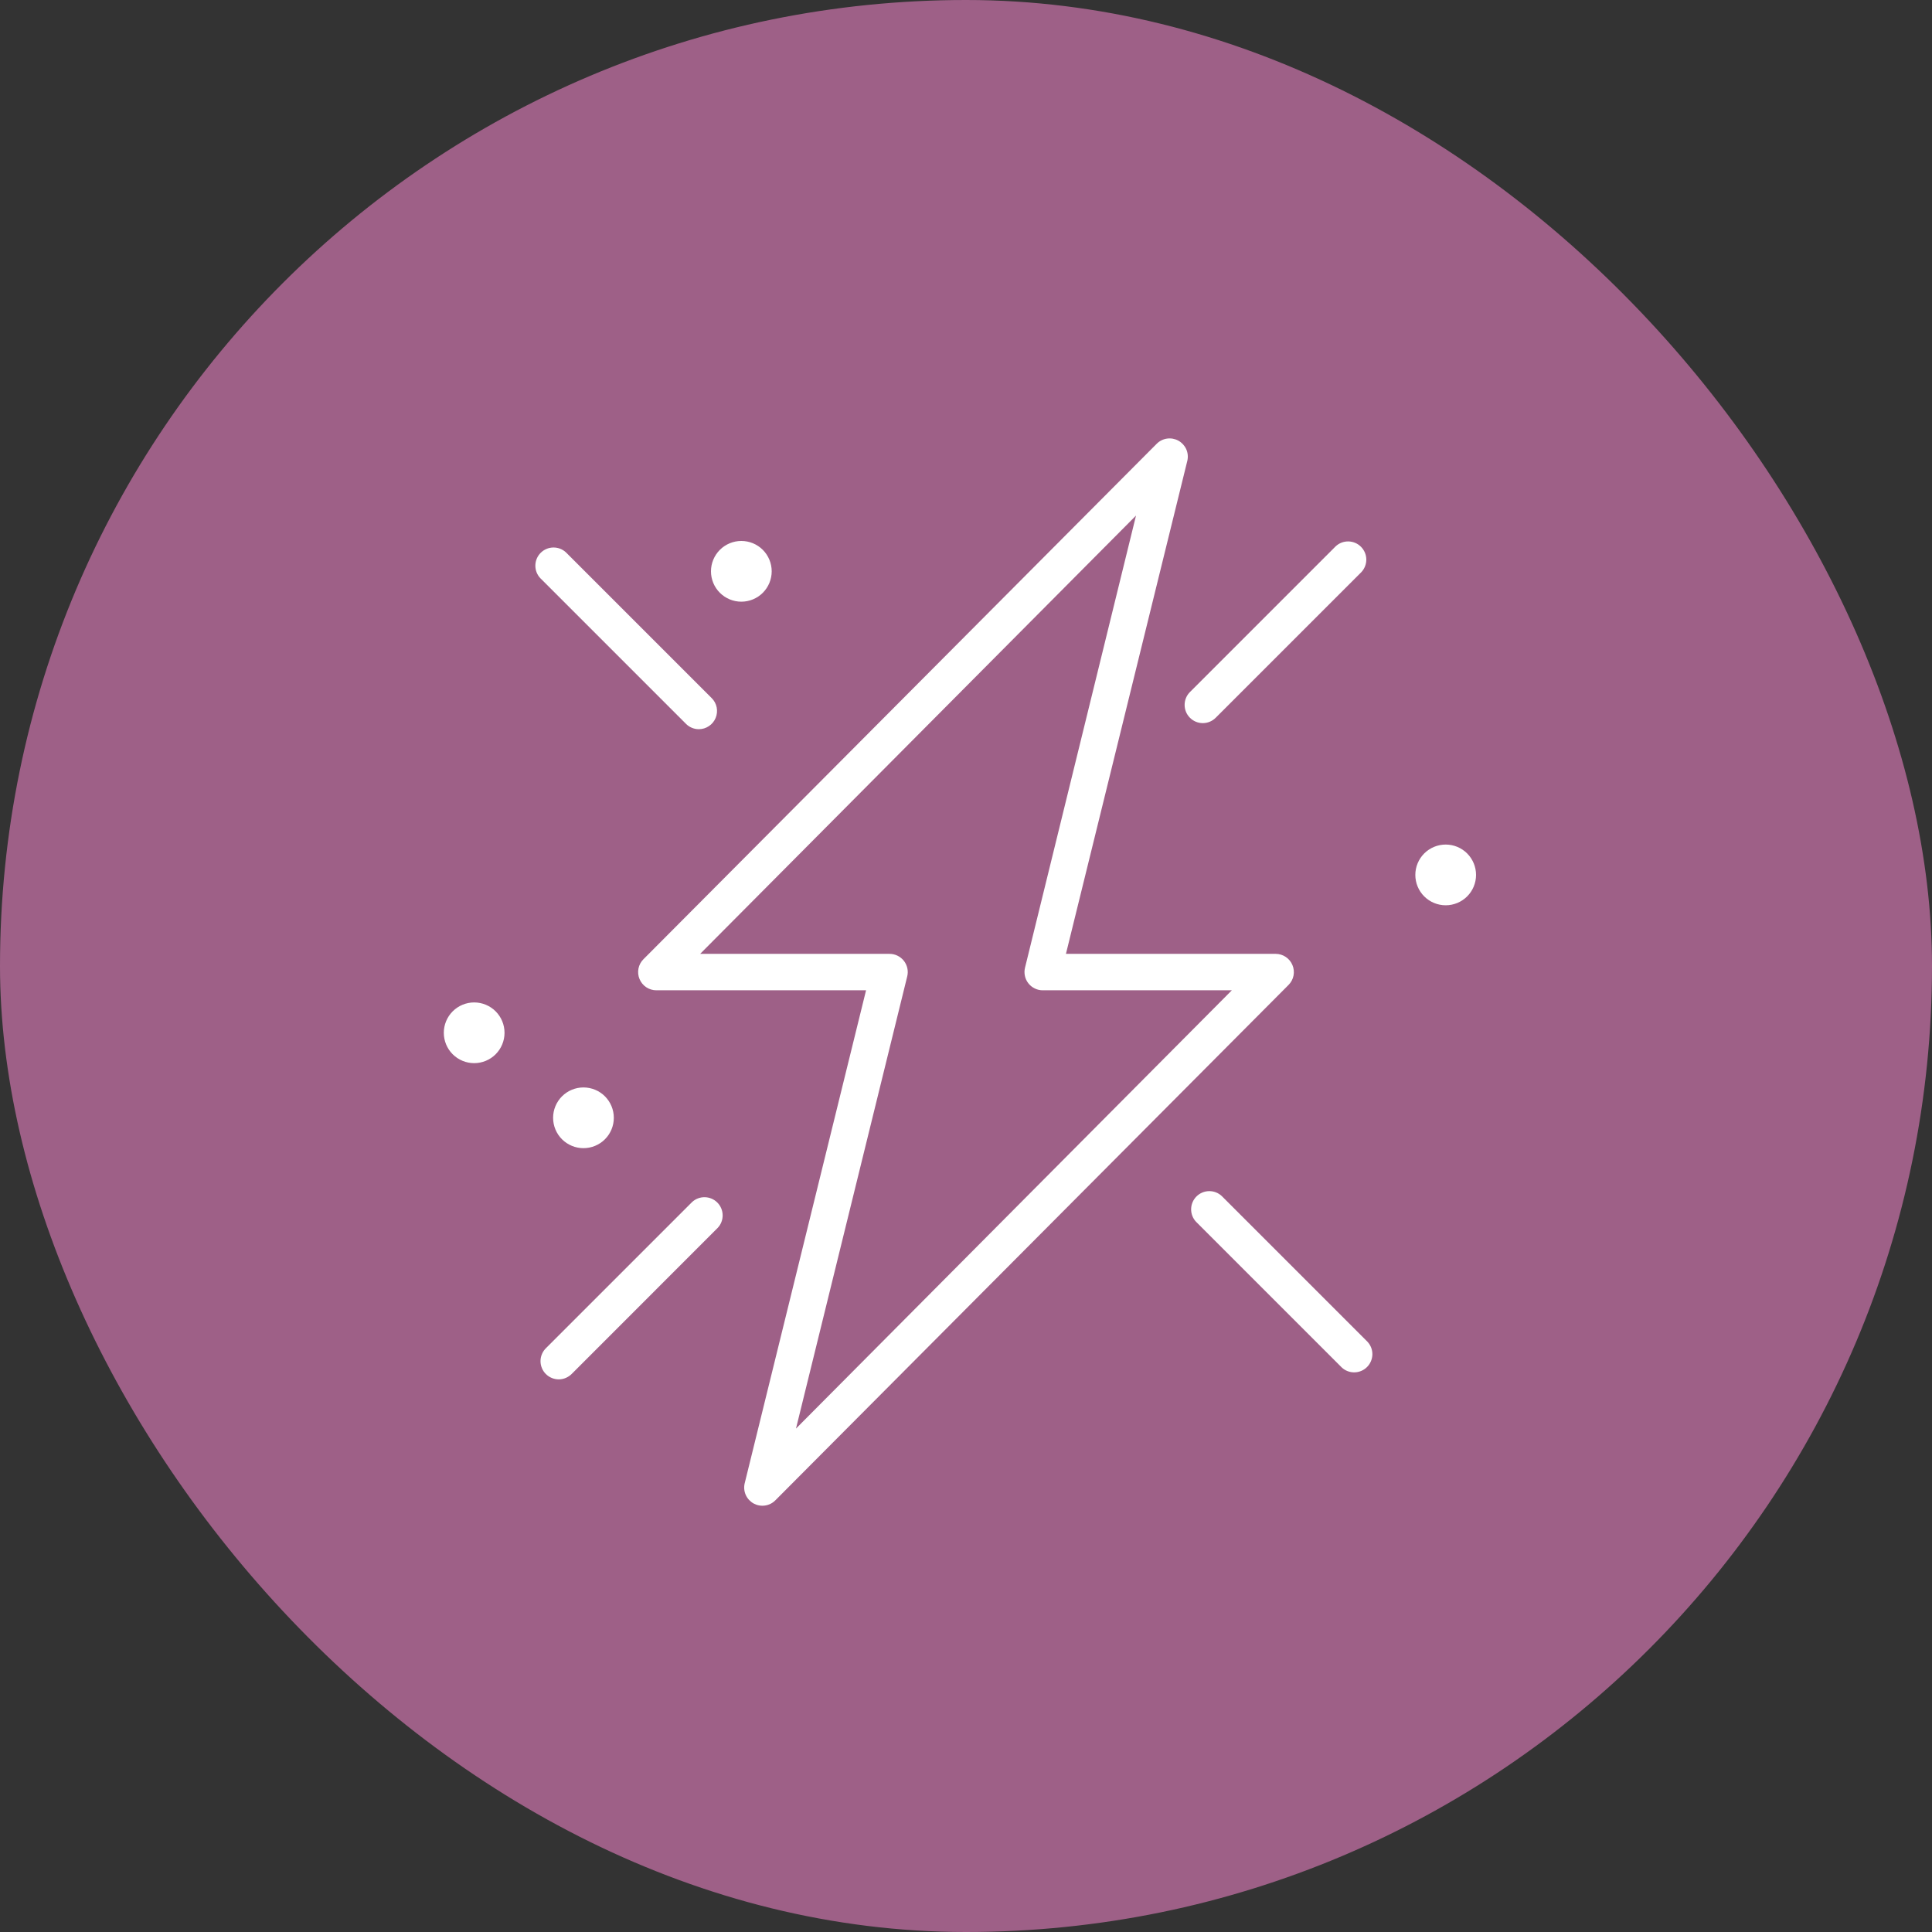
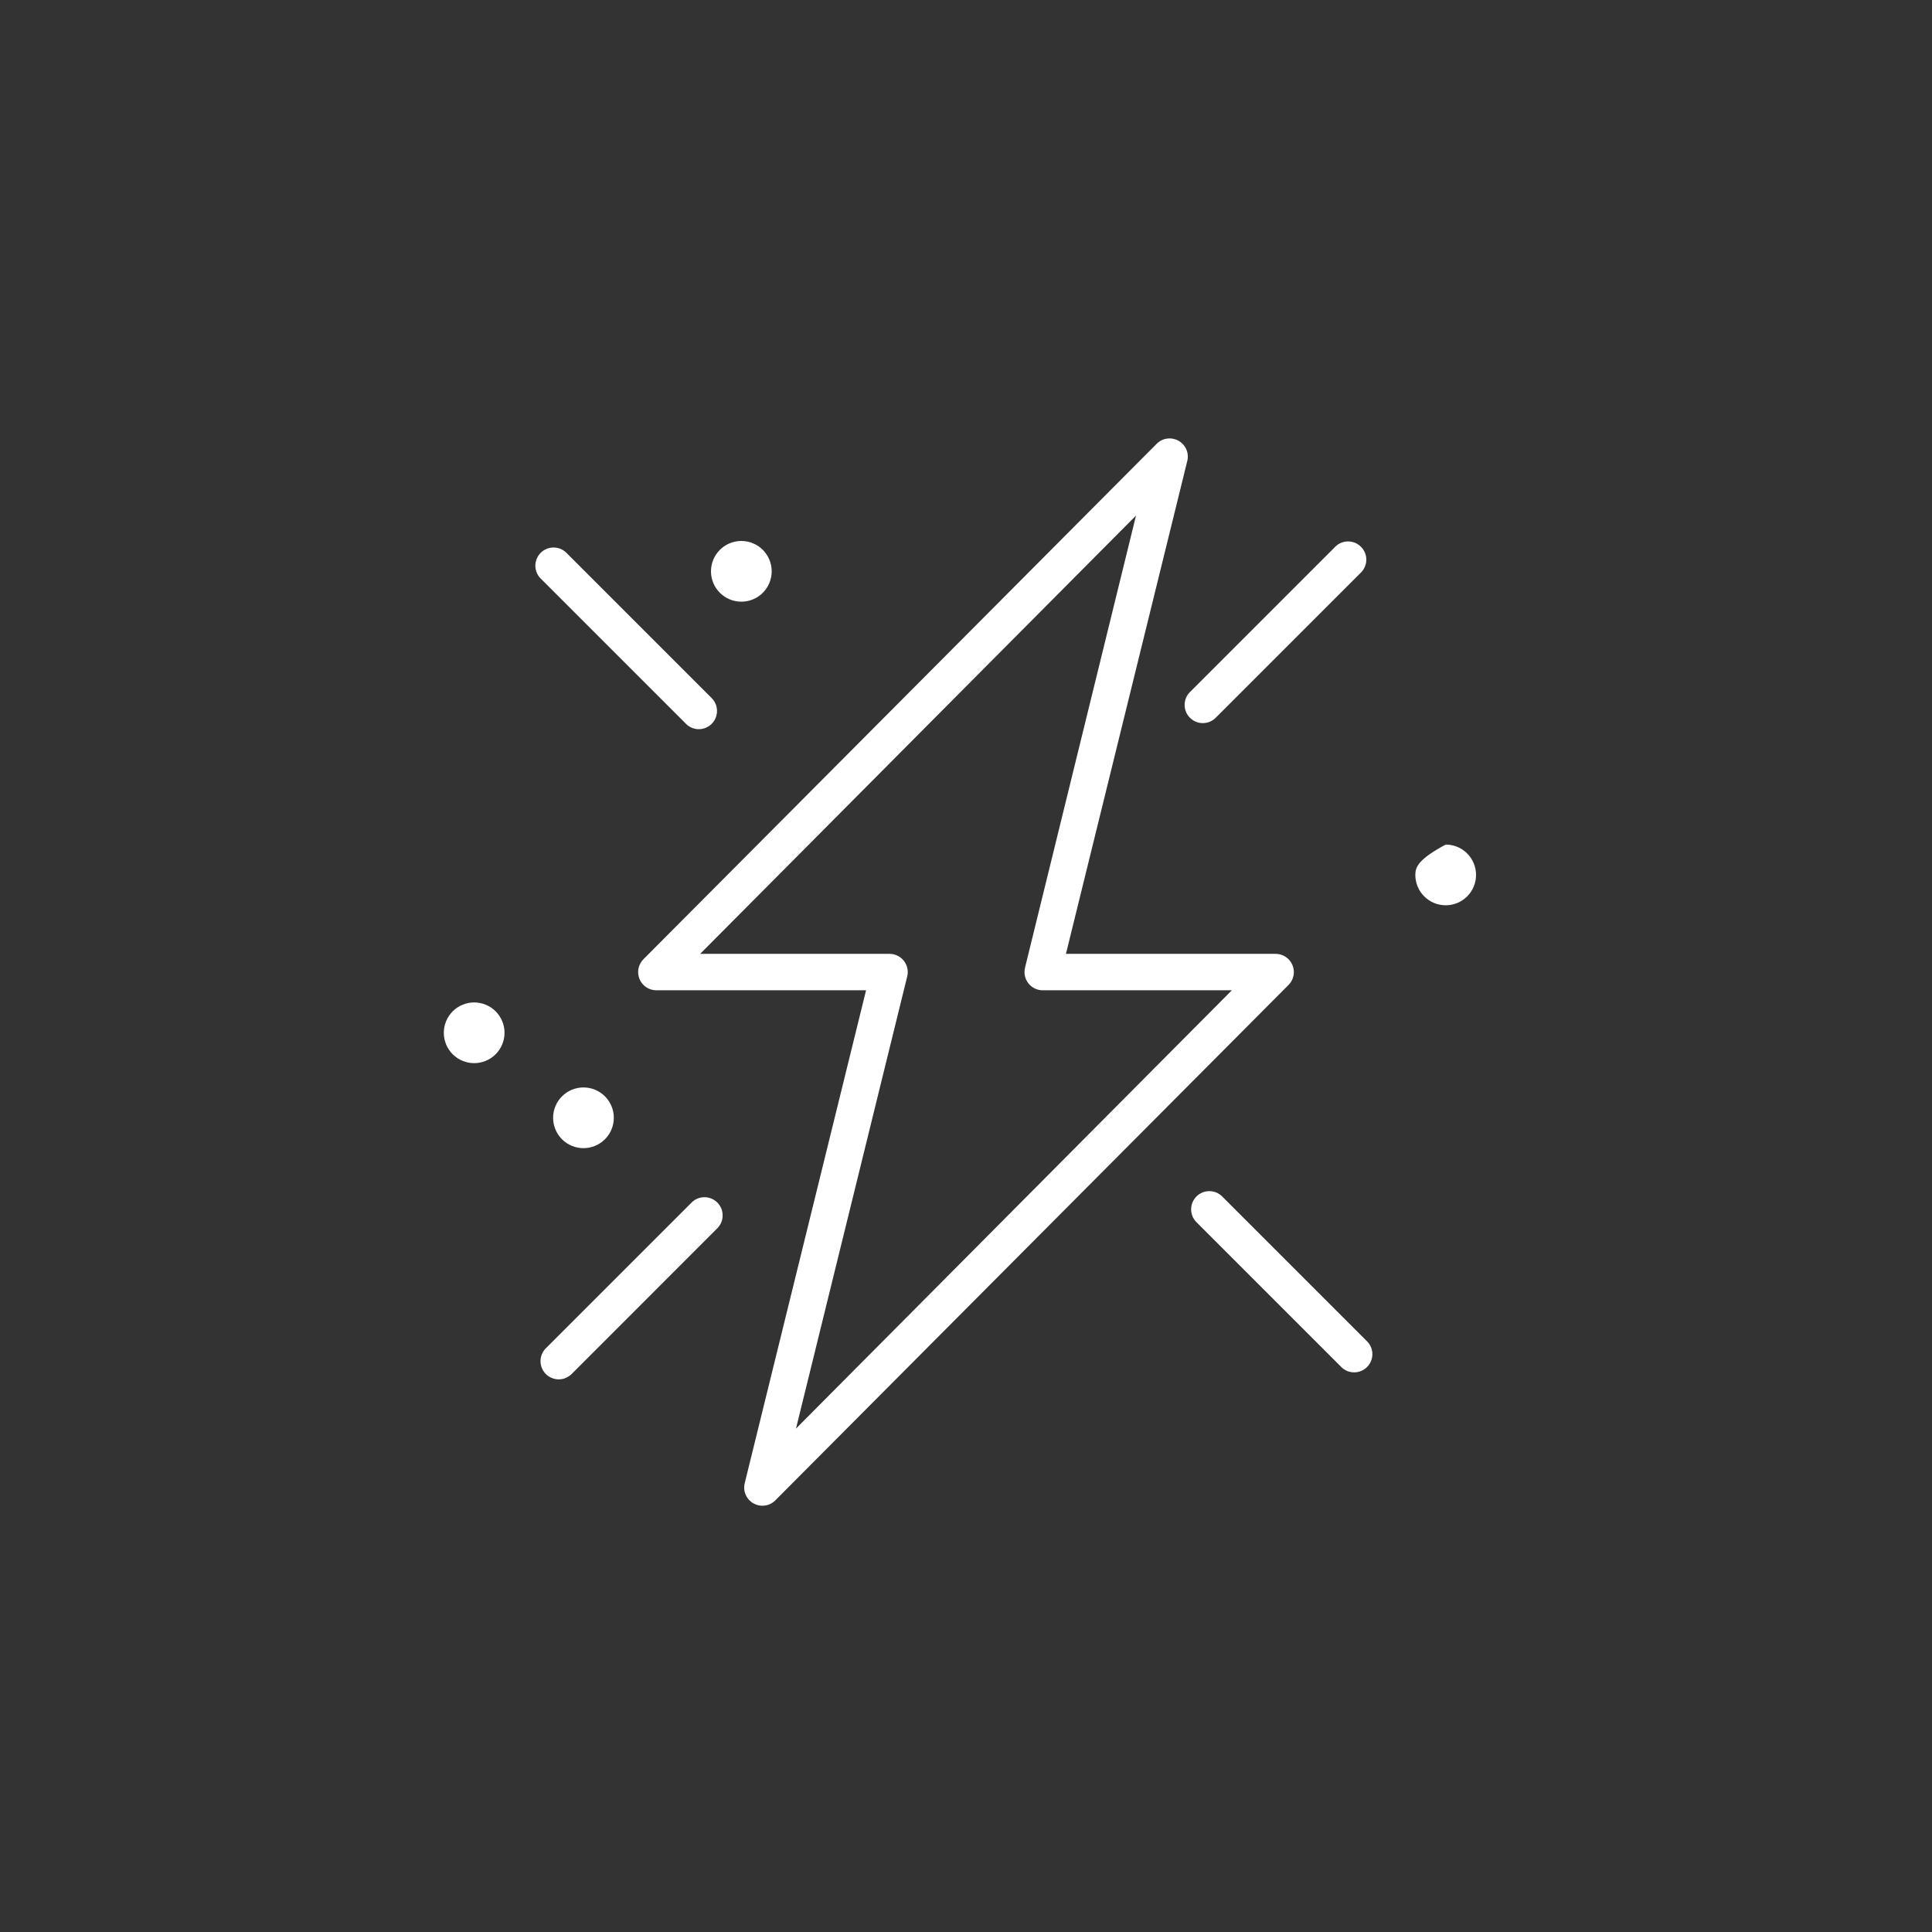
<svg xmlns="http://www.w3.org/2000/svg" width="70" height="70" viewBox="0 0 70 70" fill="none">
  <rect x="0" y="0" width="70" height="70" fill="#333333" stroke="none" />
-   <rect width="70" height="70" rx="35" fill="#9E6087" />
  <path fill-rule="evenodd" clip-rule="evenodd" d="M46.827 34.965C46.777 34.845 46.693 34.743 46.585 34.671C46.477 34.599 46.35 34.56 46.22 34.56H38.621L43.021 16.687C43.052 16.547 43.037 16.401 42.978 16.271C42.918 16.141 42.818 16.034 42.693 15.965C42.567 15.897 42.423 15.871 42.281 15.892C42.14 15.912 42.009 15.978 41.908 16.08L23.314 34.754C23.221 34.846 23.159 34.963 23.133 35.091C23.108 35.219 23.121 35.352 23.171 35.472C23.221 35.593 23.305 35.696 23.414 35.769C23.522 35.841 23.65 35.88 23.78 35.88H31.379L26.979 53.753C26.948 53.892 26.963 54.038 27.022 54.169C27.082 54.299 27.182 54.406 27.307 54.475C27.433 54.543 27.577 54.569 27.719 54.548C27.86 54.528 27.991 54.462 28.092 54.36L46.686 35.686C46.779 35.594 46.842 35.475 46.867 35.347C46.892 35.218 46.878 35.085 46.827 34.965ZM28.84 51.76L32.87 35.378C32.895 35.281 32.896 35.179 32.875 35.08C32.853 34.982 32.81 34.89 32.748 34.811C32.685 34.732 32.605 34.668 32.515 34.625C32.424 34.581 32.324 34.559 32.224 34.56H25.368L41.16 18.68L37.138 35.062C37.114 35.158 37.113 35.26 37.134 35.358C37.154 35.455 37.197 35.547 37.259 35.626C37.32 35.705 37.399 35.768 37.488 35.812C37.578 35.856 37.676 35.88 37.776 35.88H44.632L28.84 51.76ZM44.266 43.334C44.141 43.217 43.976 43.154 43.805 43.157C43.634 43.16 43.471 43.229 43.35 43.35C43.229 43.471 43.16 43.634 43.157 43.805C43.154 43.976 43.217 44.141 43.334 44.266L48.614 49.546C48.739 49.663 48.904 49.726 49.075 49.723C49.246 49.72 49.409 49.651 49.53 49.53C49.651 49.409 49.72 49.246 49.724 49.075C49.727 48.904 49.663 48.739 49.546 48.614L44.266 43.334ZM25.32 26.42C25.451 26.42 25.578 26.381 25.686 26.308C25.795 26.236 25.879 26.133 25.929 26.012C25.979 25.892 25.992 25.759 25.967 25.631C25.941 25.503 25.879 25.386 25.786 25.294L20.506 20.014C20.381 19.897 20.216 19.834 20.045 19.837C19.874 19.84 19.711 19.909 19.59 20.03C19.469 20.151 19.4 20.314 19.397 20.485C19.394 20.656 19.457 20.821 19.574 20.946L24.854 26.226C24.977 26.35 25.145 26.42 25.32 26.42Z" fill="white" />
-   <path fill-rule="evenodd" clip-rule="evenodd" d="M43.114 26.006C43.237 26.13 43.405 26.2 43.58 26.2C43.755 26.2 43.923 26.13 44.047 26.006L49.327 20.727C49.443 20.601 49.507 20.436 49.504 20.265C49.501 20.094 49.431 19.931 49.31 19.81C49.189 19.689 49.026 19.62 48.855 19.617C48.684 19.614 48.519 19.677 48.394 19.794L43.114 25.074C42.99 25.197 42.921 25.365 42.921 25.54C42.921 25.715 42.99 25.883 43.114 26.006ZM25.074 43.554L19.794 48.834C19.729 48.894 19.677 48.967 19.641 49.048C19.605 49.129 19.585 49.216 19.584 49.305C19.582 49.394 19.599 49.482 19.632 49.564C19.665 49.646 19.714 49.721 19.777 49.783C19.84 49.846 19.914 49.895 19.996 49.928C20.079 49.962 20.167 49.978 20.255 49.977C20.344 49.975 20.431 49.956 20.512 49.919C20.593 49.883 20.666 49.831 20.727 49.767L26.006 44.486C26.123 44.361 26.186 44.196 26.183 44.025C26.18 43.854 26.111 43.691 25.99 43.57C25.869 43.449 25.706 43.38 25.535 43.377C25.364 43.374 25.199 43.437 25.074 43.554ZM21.14 39.4C20.848 39.4 20.569 39.516 20.362 39.722C20.156 39.929 20.04 40.208 20.04 40.5C20.04 40.792 20.156 41.072 20.362 41.278C20.569 41.484 20.848 41.6 21.14 41.6C21.432 41.6 21.712 41.484 21.918 41.278C22.124 41.072 22.24 40.792 22.24 40.5C22.24 40.208 22.124 39.929 21.918 39.722C21.712 39.516 21.432 39.4 21.14 39.4ZM17.18 36.32C16.888 36.32 16.609 36.436 16.402 36.642C16.196 36.849 16.08 37.128 16.08 37.42C16.08 37.712 16.196 37.992 16.402 38.198C16.609 38.404 16.888 38.52 17.18 38.52C17.472 38.52 17.752 38.404 17.958 38.198C18.164 37.992 18.28 37.712 18.28 37.42C18.28 37.128 18.164 36.849 17.958 36.642C17.752 36.436 17.472 36.32 17.18 36.32ZM52.38 30.6C52.088 30.6 51.809 30.716 51.602 30.922C51.396 31.129 51.28 31.408 51.28 31.7C51.28 31.992 51.396 32.272 51.602 32.478C51.809 32.684 52.088 32.8 52.38 32.8C52.672 32.8 52.952 32.684 53.158 32.478C53.364 32.272 53.48 31.992 53.48 31.7C53.48 31.408 53.364 31.129 53.158 30.922C52.952 30.716 52.672 30.6 52.38 30.6ZM26.86 19.6C26.568 19.6 26.289 19.716 26.082 19.922C25.876 20.129 25.76 20.408 25.76 20.7C25.76 20.992 25.876 21.272 26.082 21.478C26.289 21.684 26.568 21.8 26.86 21.8C27.152 21.8 27.432 21.684 27.638 21.478C27.844 21.272 27.96 20.992 27.96 20.7C27.96 20.408 27.844 20.129 27.638 19.922C27.432 19.716 27.152 19.6 26.86 19.6Z" fill="white" />
+   <path fill-rule="evenodd" clip-rule="evenodd" d="M43.114 26.006C43.237 26.13 43.405 26.2 43.58 26.2C43.755 26.2 43.923 26.13 44.047 26.006L49.327 20.727C49.443 20.601 49.507 20.436 49.504 20.265C49.501 20.094 49.431 19.931 49.31 19.81C49.189 19.689 49.026 19.62 48.855 19.617C48.684 19.614 48.519 19.677 48.394 19.794L43.114 25.074C42.99 25.197 42.921 25.365 42.921 25.54C42.921 25.715 42.99 25.883 43.114 26.006ZM25.074 43.554L19.794 48.834C19.729 48.894 19.677 48.967 19.641 49.048C19.605 49.129 19.585 49.216 19.584 49.305C19.582 49.394 19.599 49.482 19.632 49.564C19.665 49.646 19.714 49.721 19.777 49.783C19.84 49.846 19.914 49.895 19.996 49.928C20.079 49.962 20.167 49.978 20.255 49.977C20.344 49.975 20.431 49.956 20.512 49.919C20.593 49.883 20.666 49.831 20.727 49.767L26.006 44.486C26.123 44.361 26.186 44.196 26.183 44.025C26.18 43.854 26.111 43.691 25.99 43.57C25.869 43.449 25.706 43.38 25.535 43.377C25.364 43.374 25.199 43.437 25.074 43.554ZM21.14 39.4C20.848 39.4 20.569 39.516 20.362 39.722C20.156 39.929 20.04 40.208 20.04 40.5C20.04 40.792 20.156 41.072 20.362 41.278C20.569 41.484 20.848 41.6 21.14 41.6C21.432 41.6 21.712 41.484 21.918 41.278C22.124 41.072 22.24 40.792 22.24 40.5C22.24 40.208 22.124 39.929 21.918 39.722C21.712 39.516 21.432 39.4 21.14 39.4ZM17.18 36.32C16.888 36.32 16.609 36.436 16.402 36.642C16.196 36.849 16.08 37.128 16.08 37.42C16.08 37.712 16.196 37.992 16.402 38.198C16.609 38.404 16.888 38.52 17.18 38.52C17.472 38.52 17.752 38.404 17.958 38.198C18.164 37.992 18.28 37.712 18.28 37.42C18.28 37.128 18.164 36.849 17.958 36.642C17.752 36.436 17.472 36.32 17.18 36.32ZM52.38 30.6C51.396 31.129 51.28 31.408 51.28 31.7C51.28 31.992 51.396 32.272 51.602 32.478C51.809 32.684 52.088 32.8 52.38 32.8C52.672 32.8 52.952 32.684 53.158 32.478C53.364 32.272 53.48 31.992 53.48 31.7C53.48 31.408 53.364 31.129 53.158 30.922C52.952 30.716 52.672 30.6 52.38 30.6ZM26.86 19.6C26.568 19.6 26.289 19.716 26.082 19.922C25.876 20.129 25.76 20.408 25.76 20.7C25.76 20.992 25.876 21.272 26.082 21.478C26.289 21.684 26.568 21.8 26.86 21.8C27.152 21.8 27.432 21.684 27.638 21.478C27.844 21.272 27.96 20.992 27.96 20.7C27.96 20.408 27.844 20.129 27.638 19.922C27.432 19.716 27.152 19.6 26.86 19.6Z" fill="white" />
</svg>